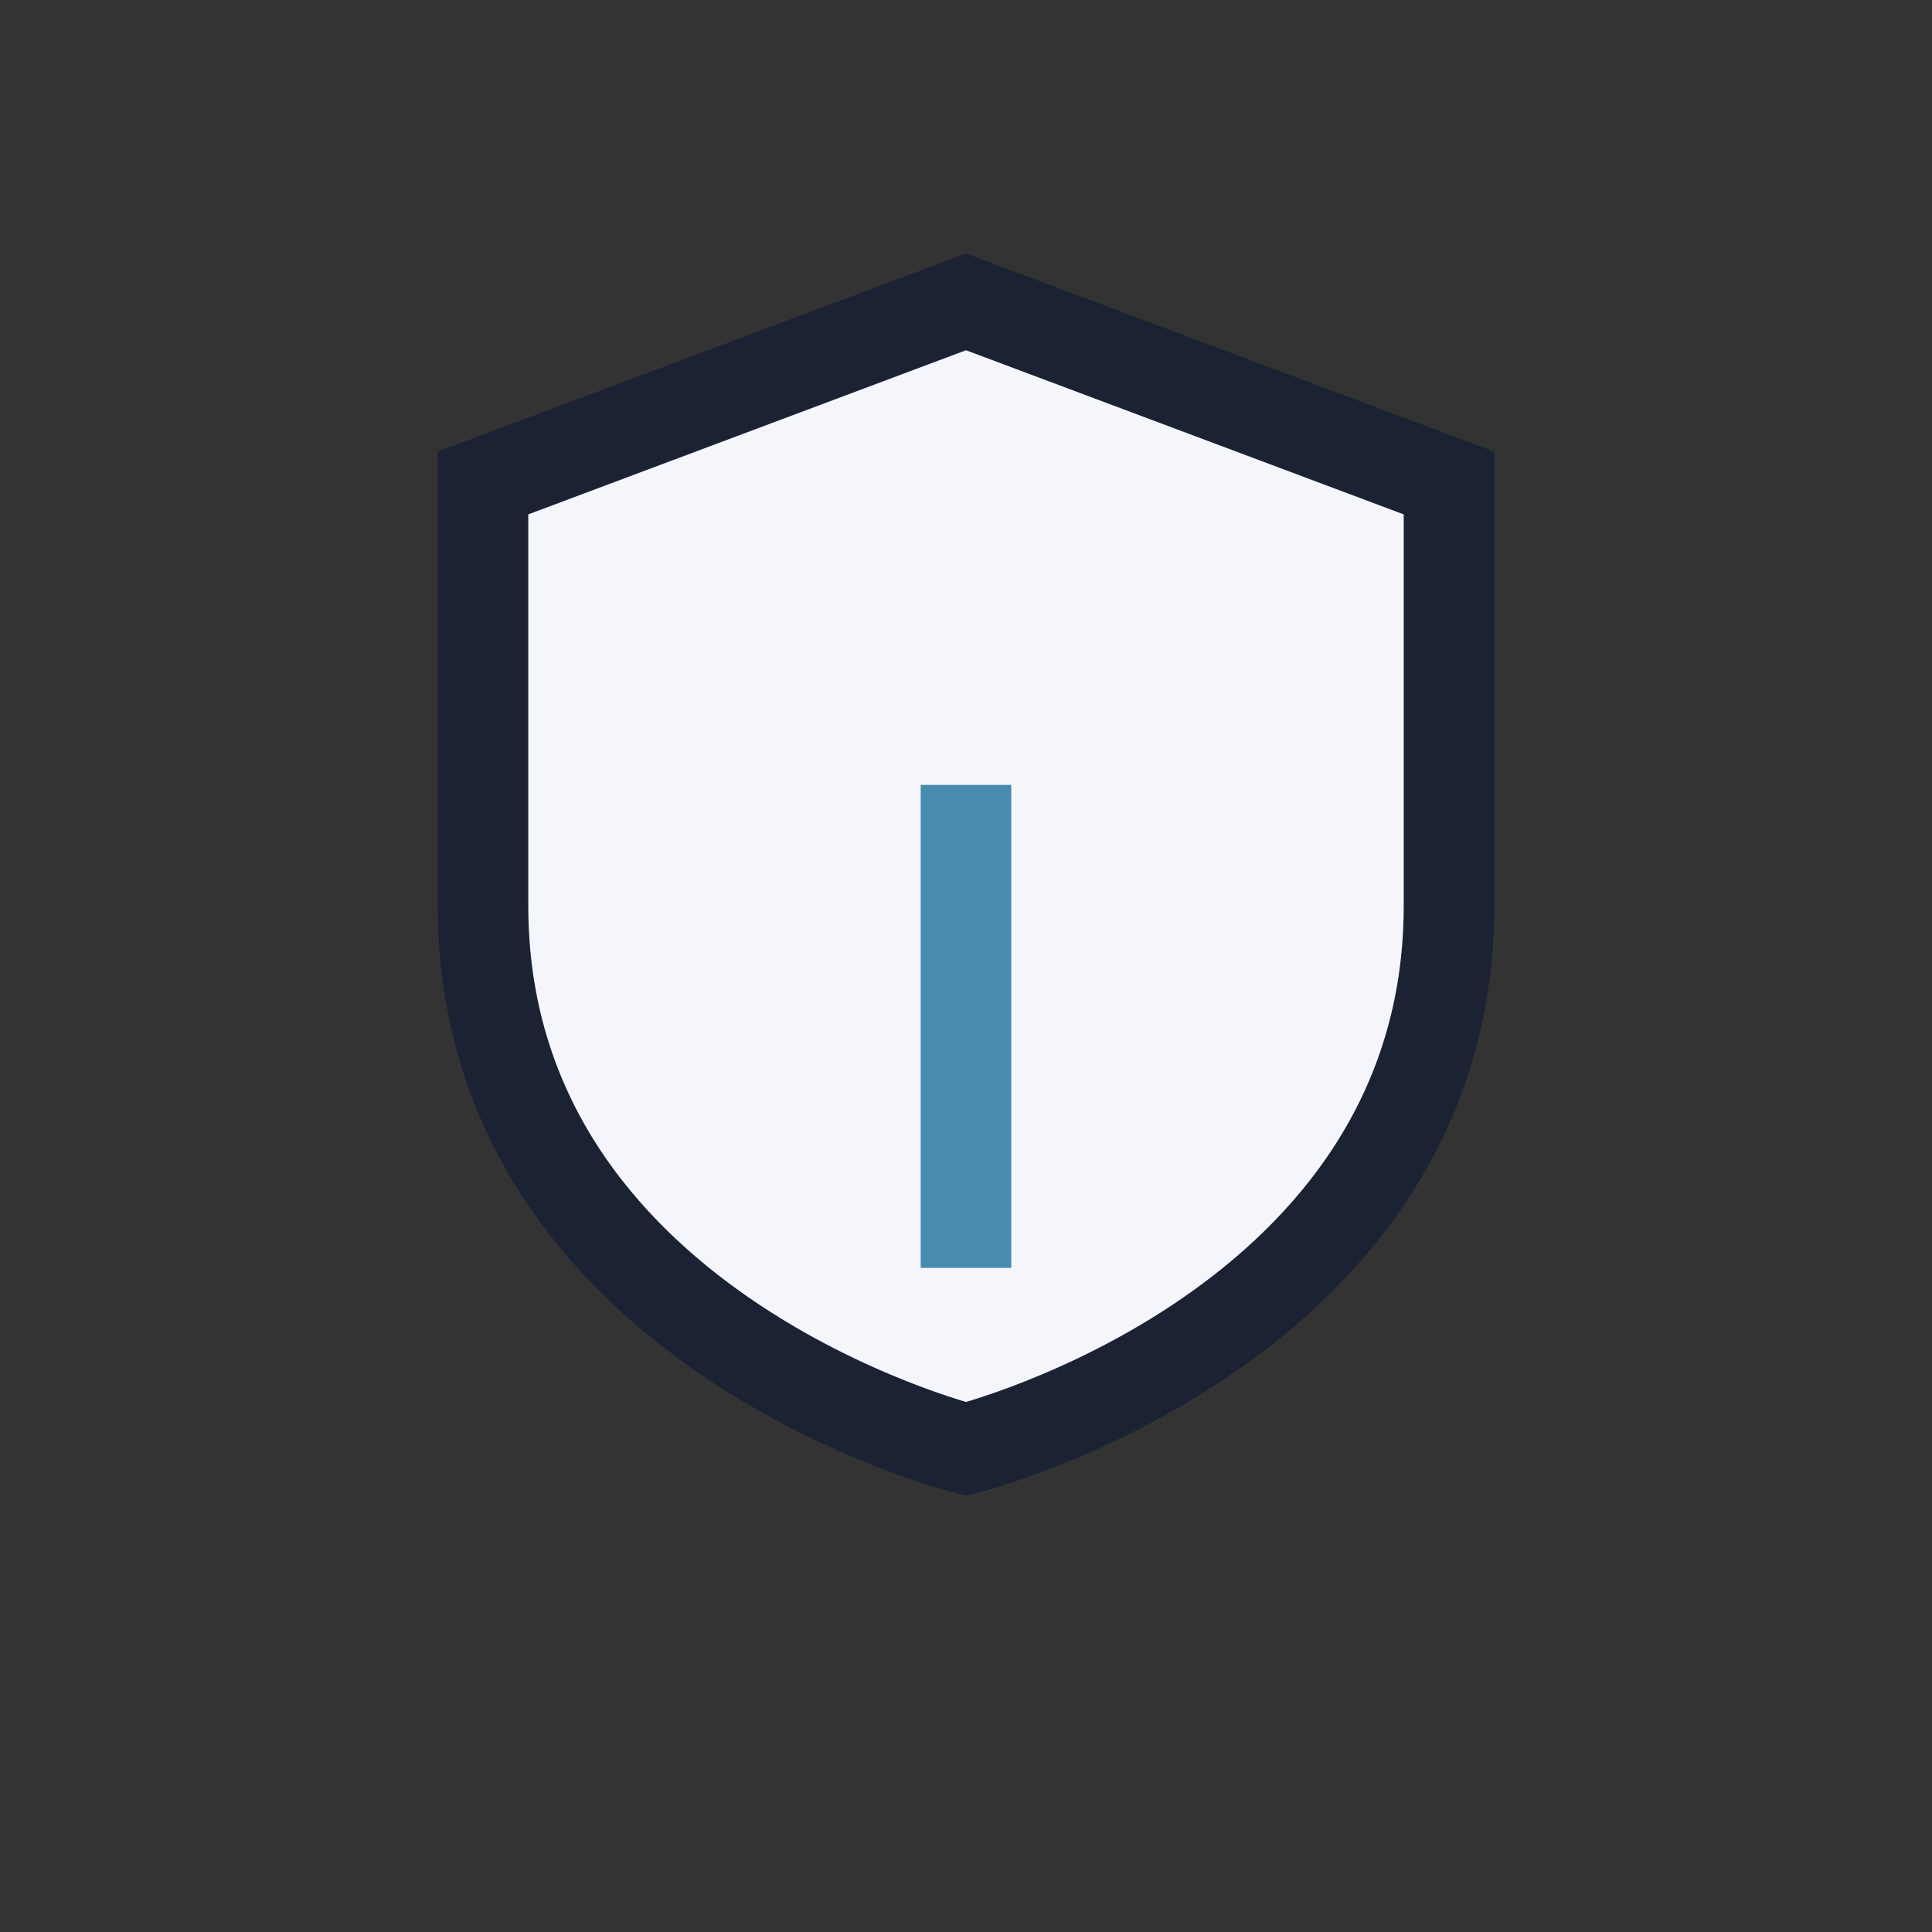
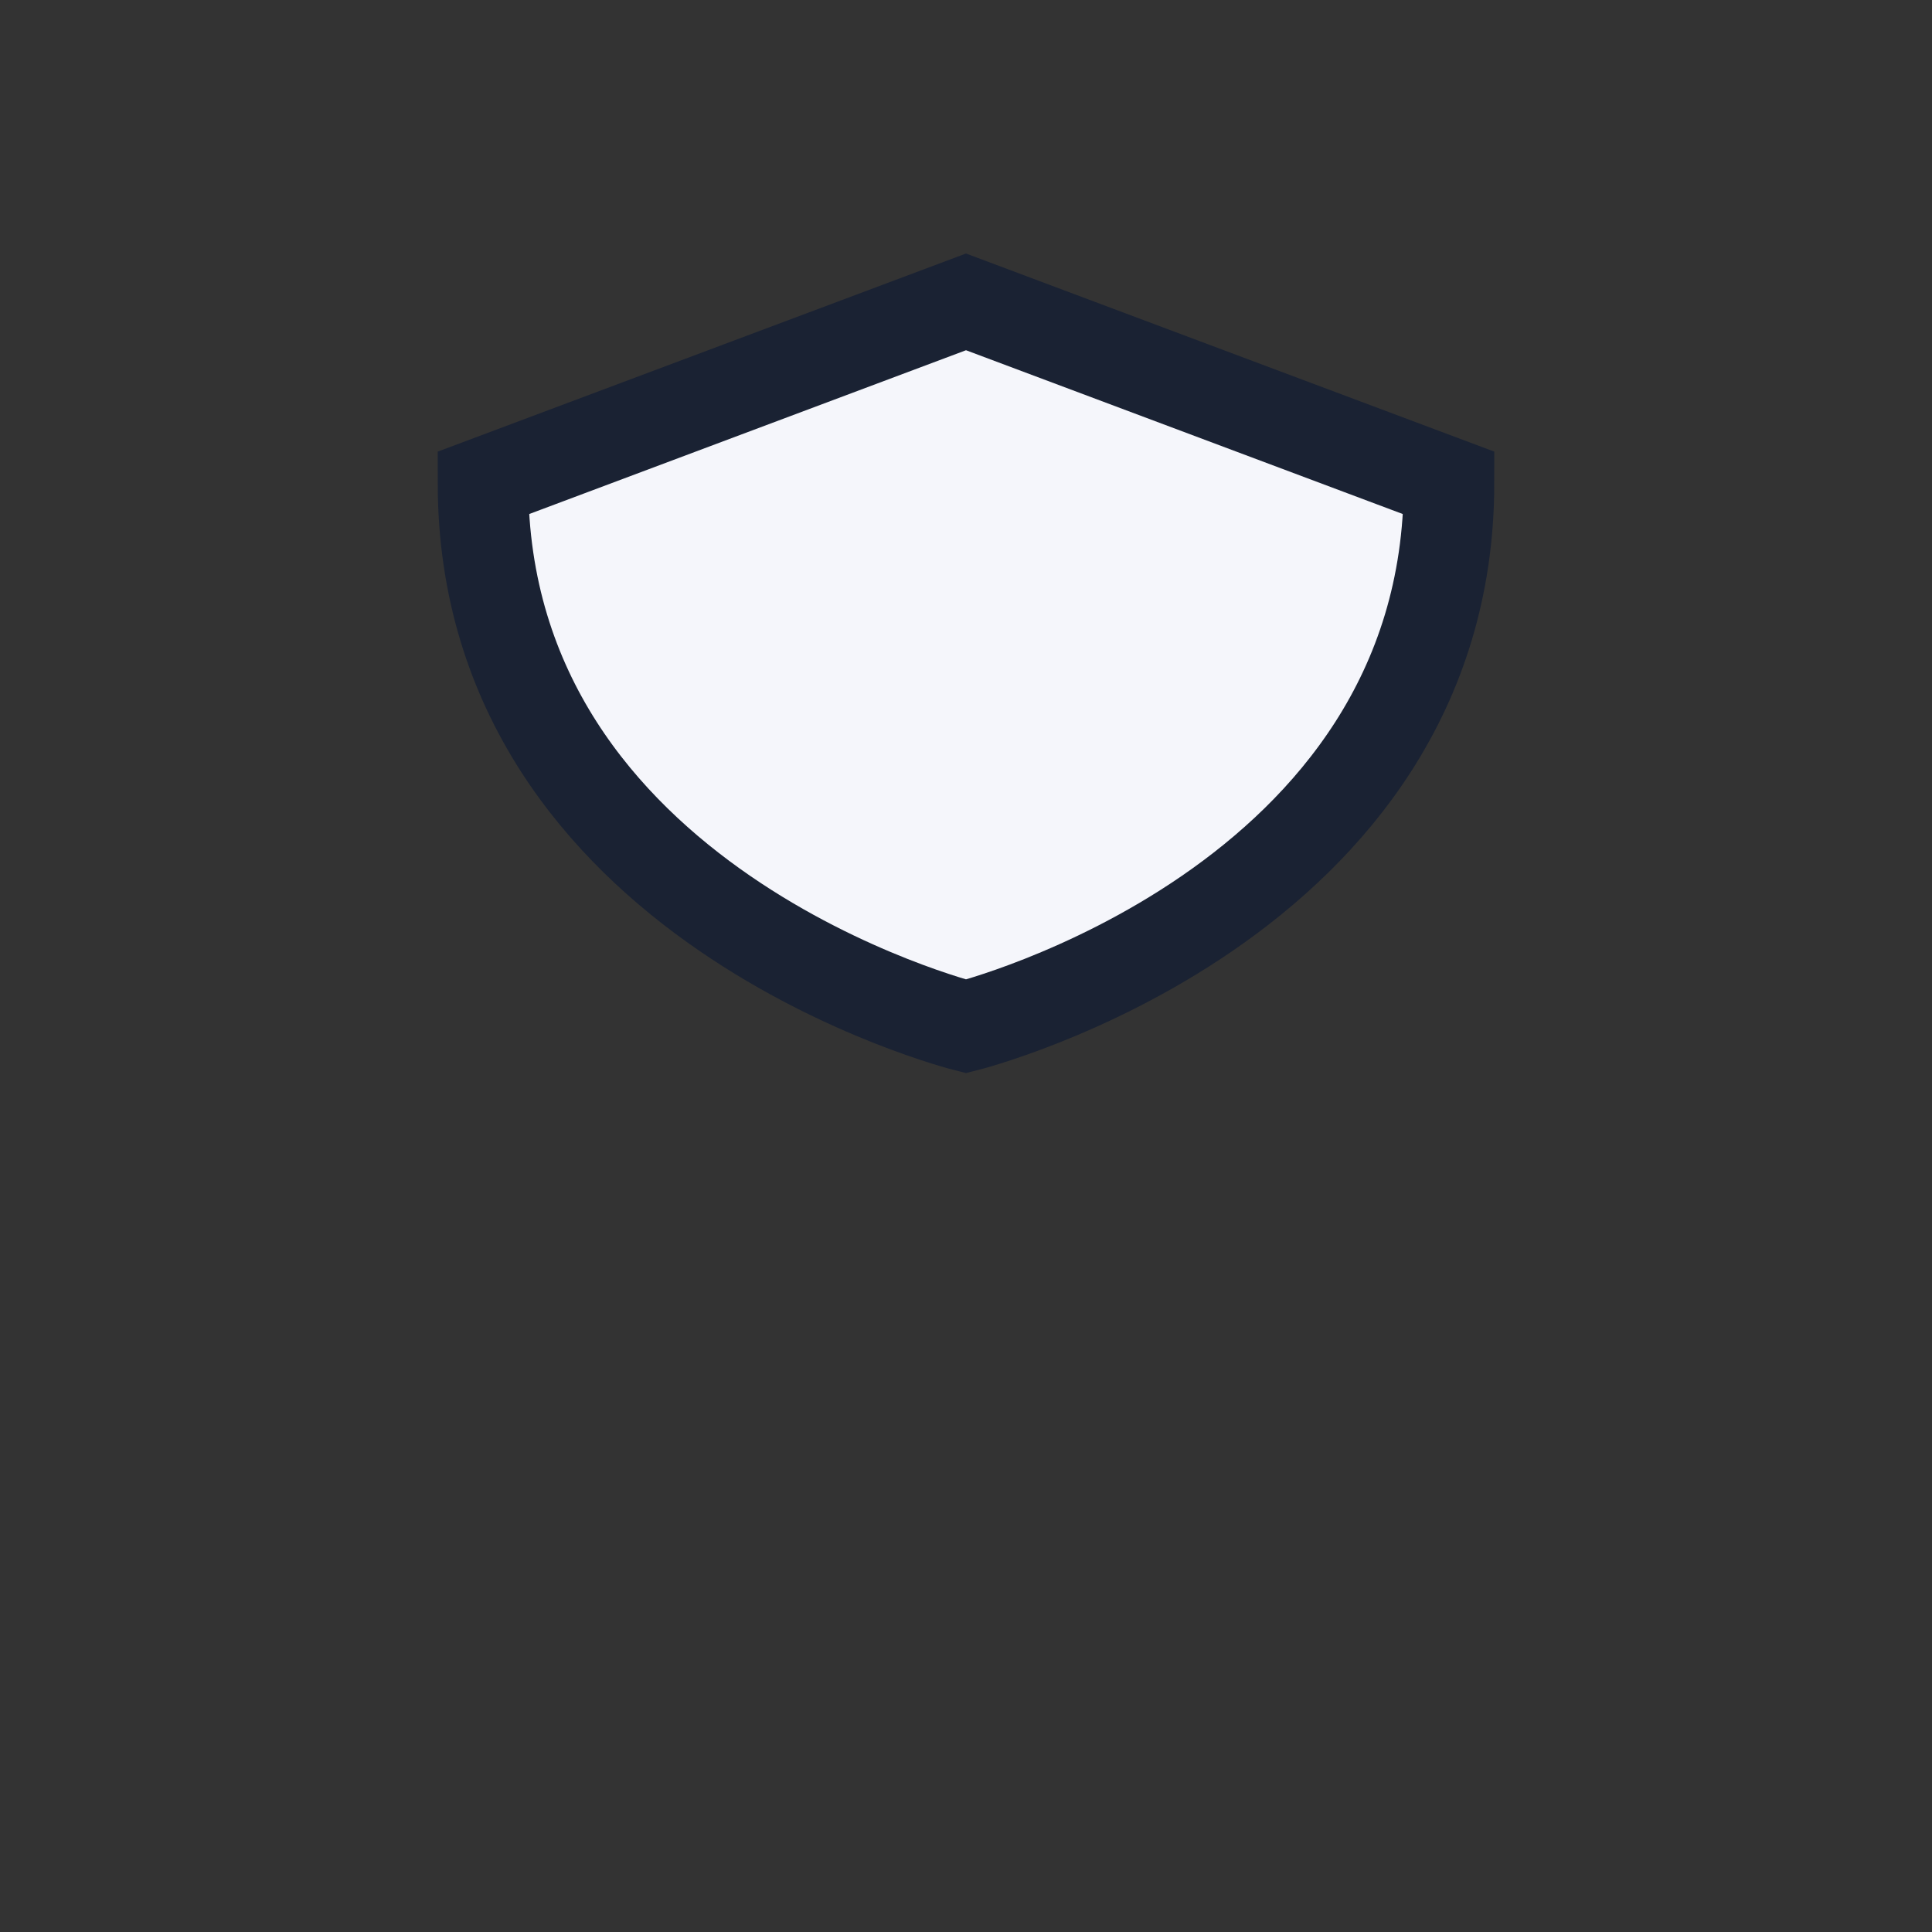
<svg xmlns="http://www.w3.org/2000/svg" width="32" height="32" viewBox="0 0 32 32">
  <rect x="0" y="0" width="32" height="32" fill="#333333" stroke="none" />
-   <path d="M8 8v7c0 7 8 9 8 9s8-2 8-9V8l-8-3-8 3z" fill="#F5F6FB" stroke="#1A2233" stroke-width="1.5" />
-   <path d="M16 21V13" stroke="#488BAF" stroke-width="1.5" />
+   <path d="M8 8c0 7 8 9 8 9s8-2 8-9V8l-8-3-8 3z" fill="#F5F6FB" stroke="#1A2233" stroke-width="1.5" />
</svg>